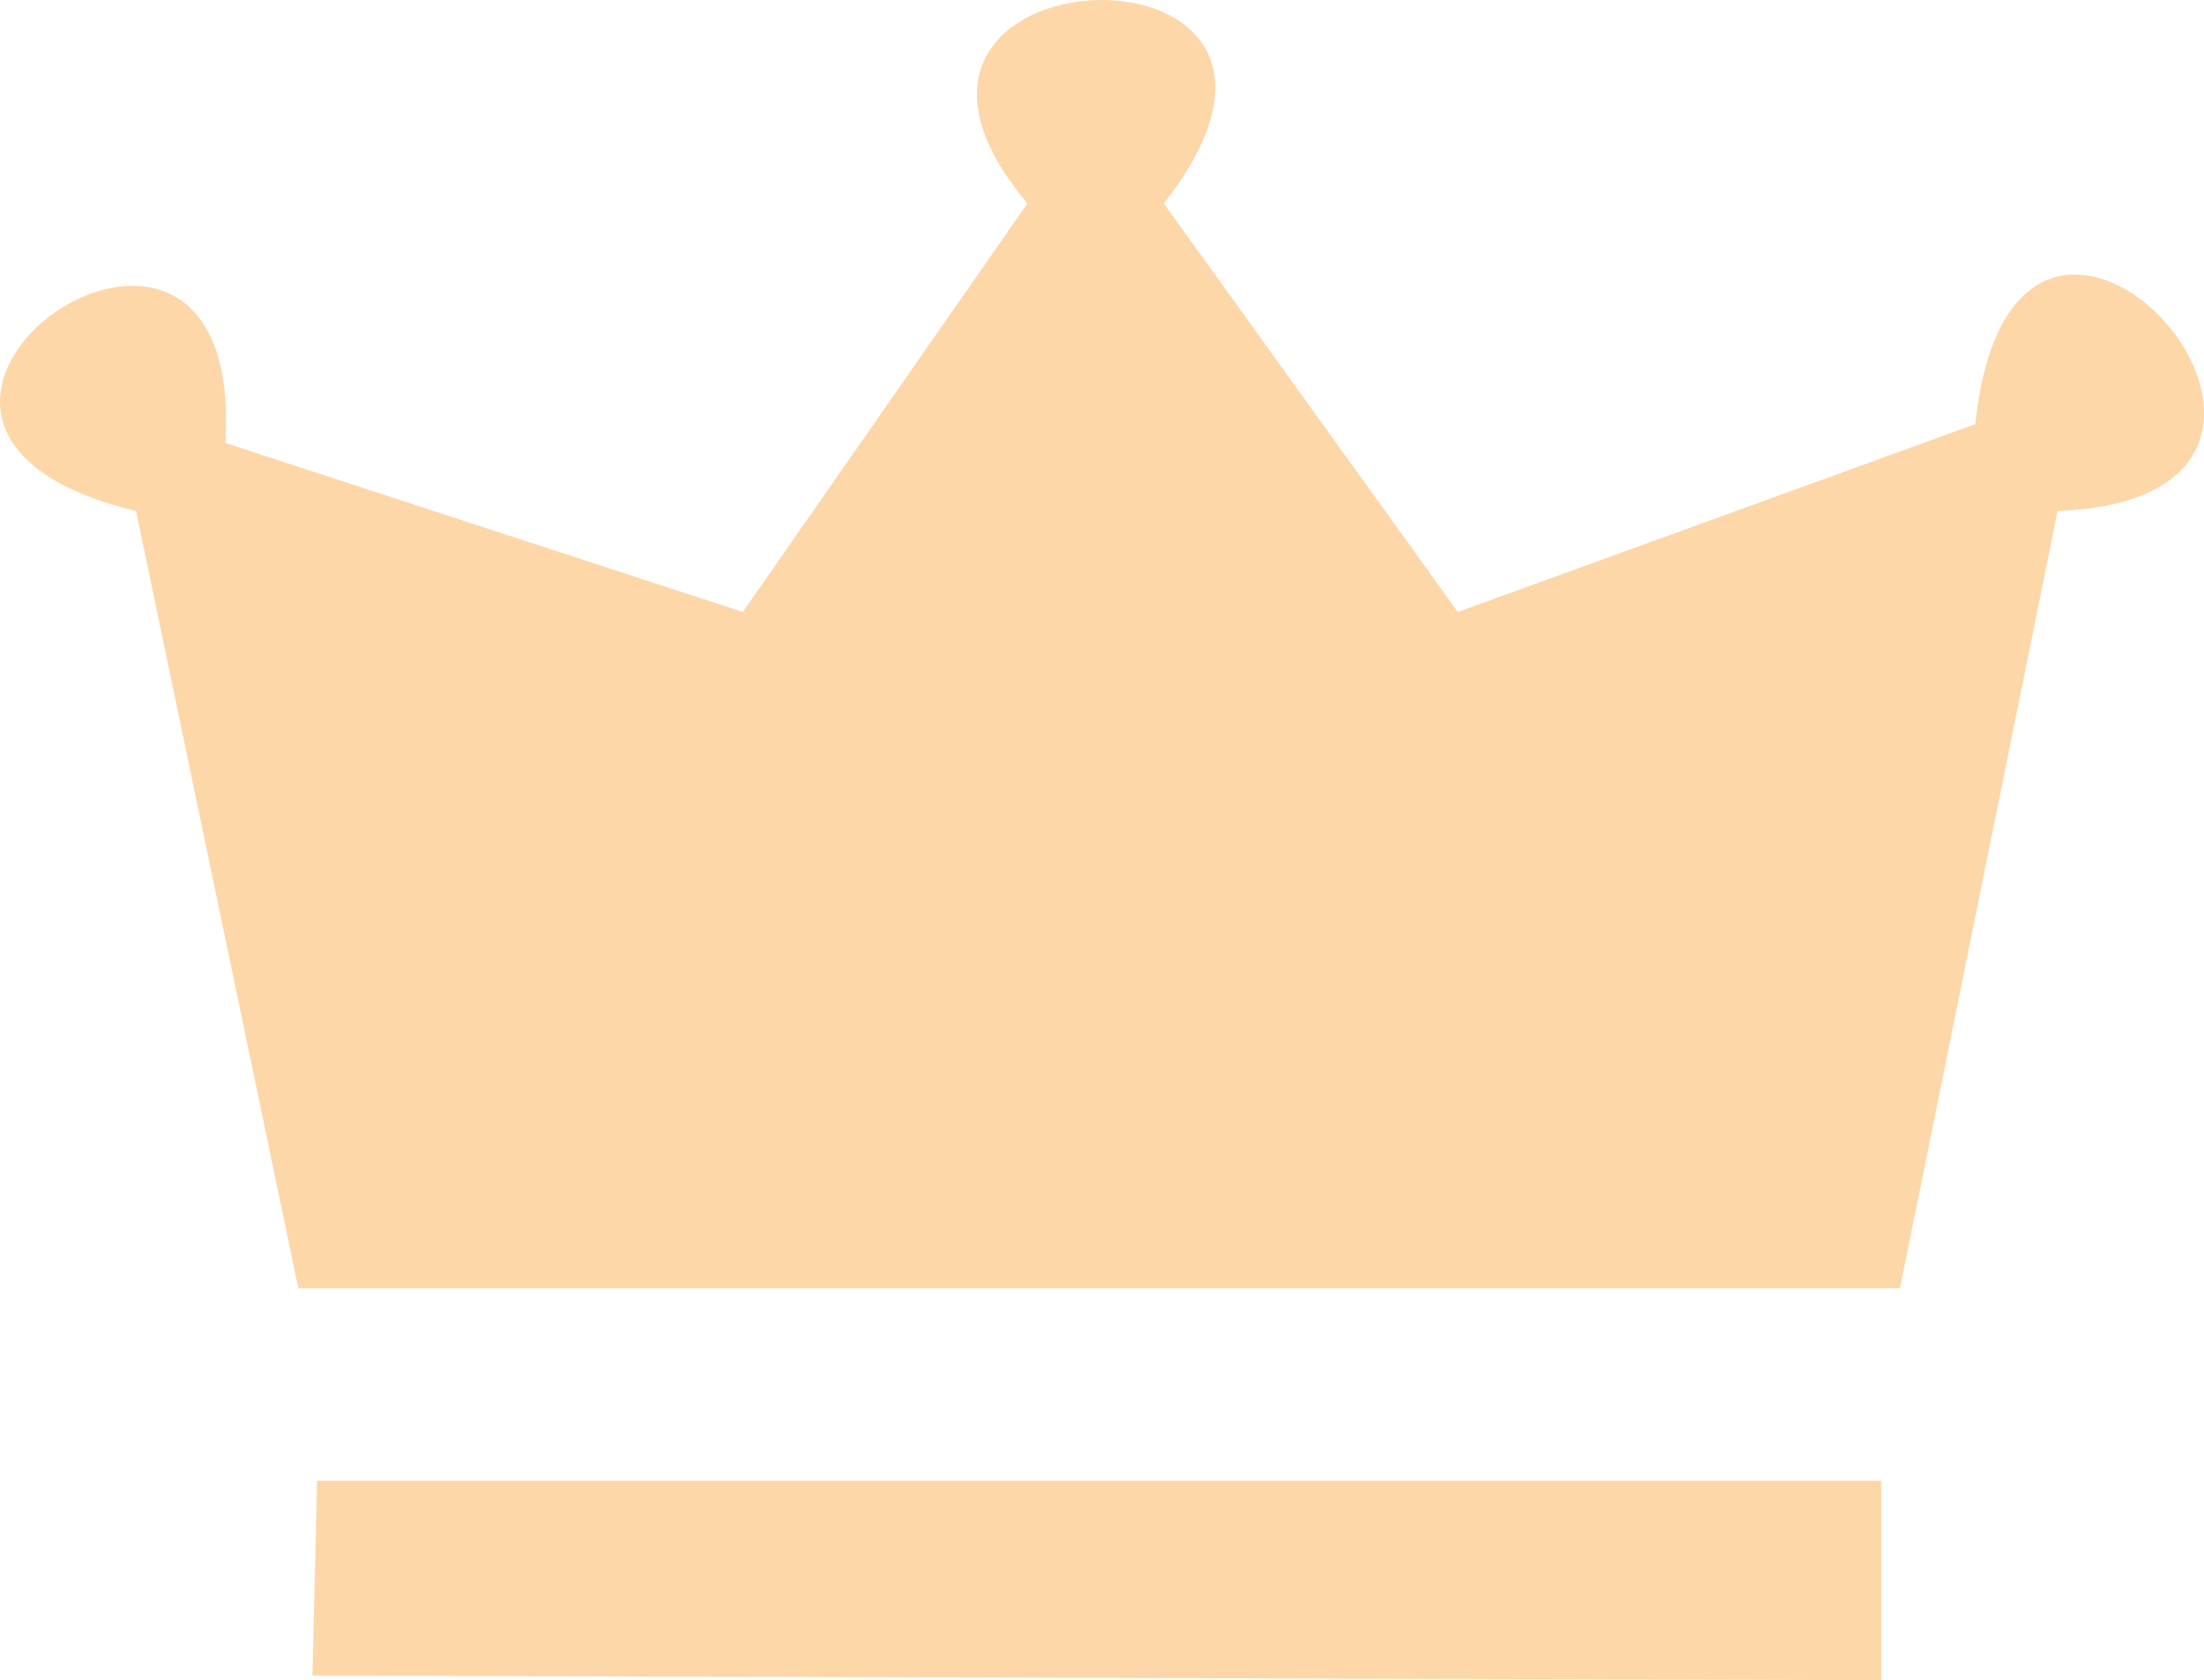
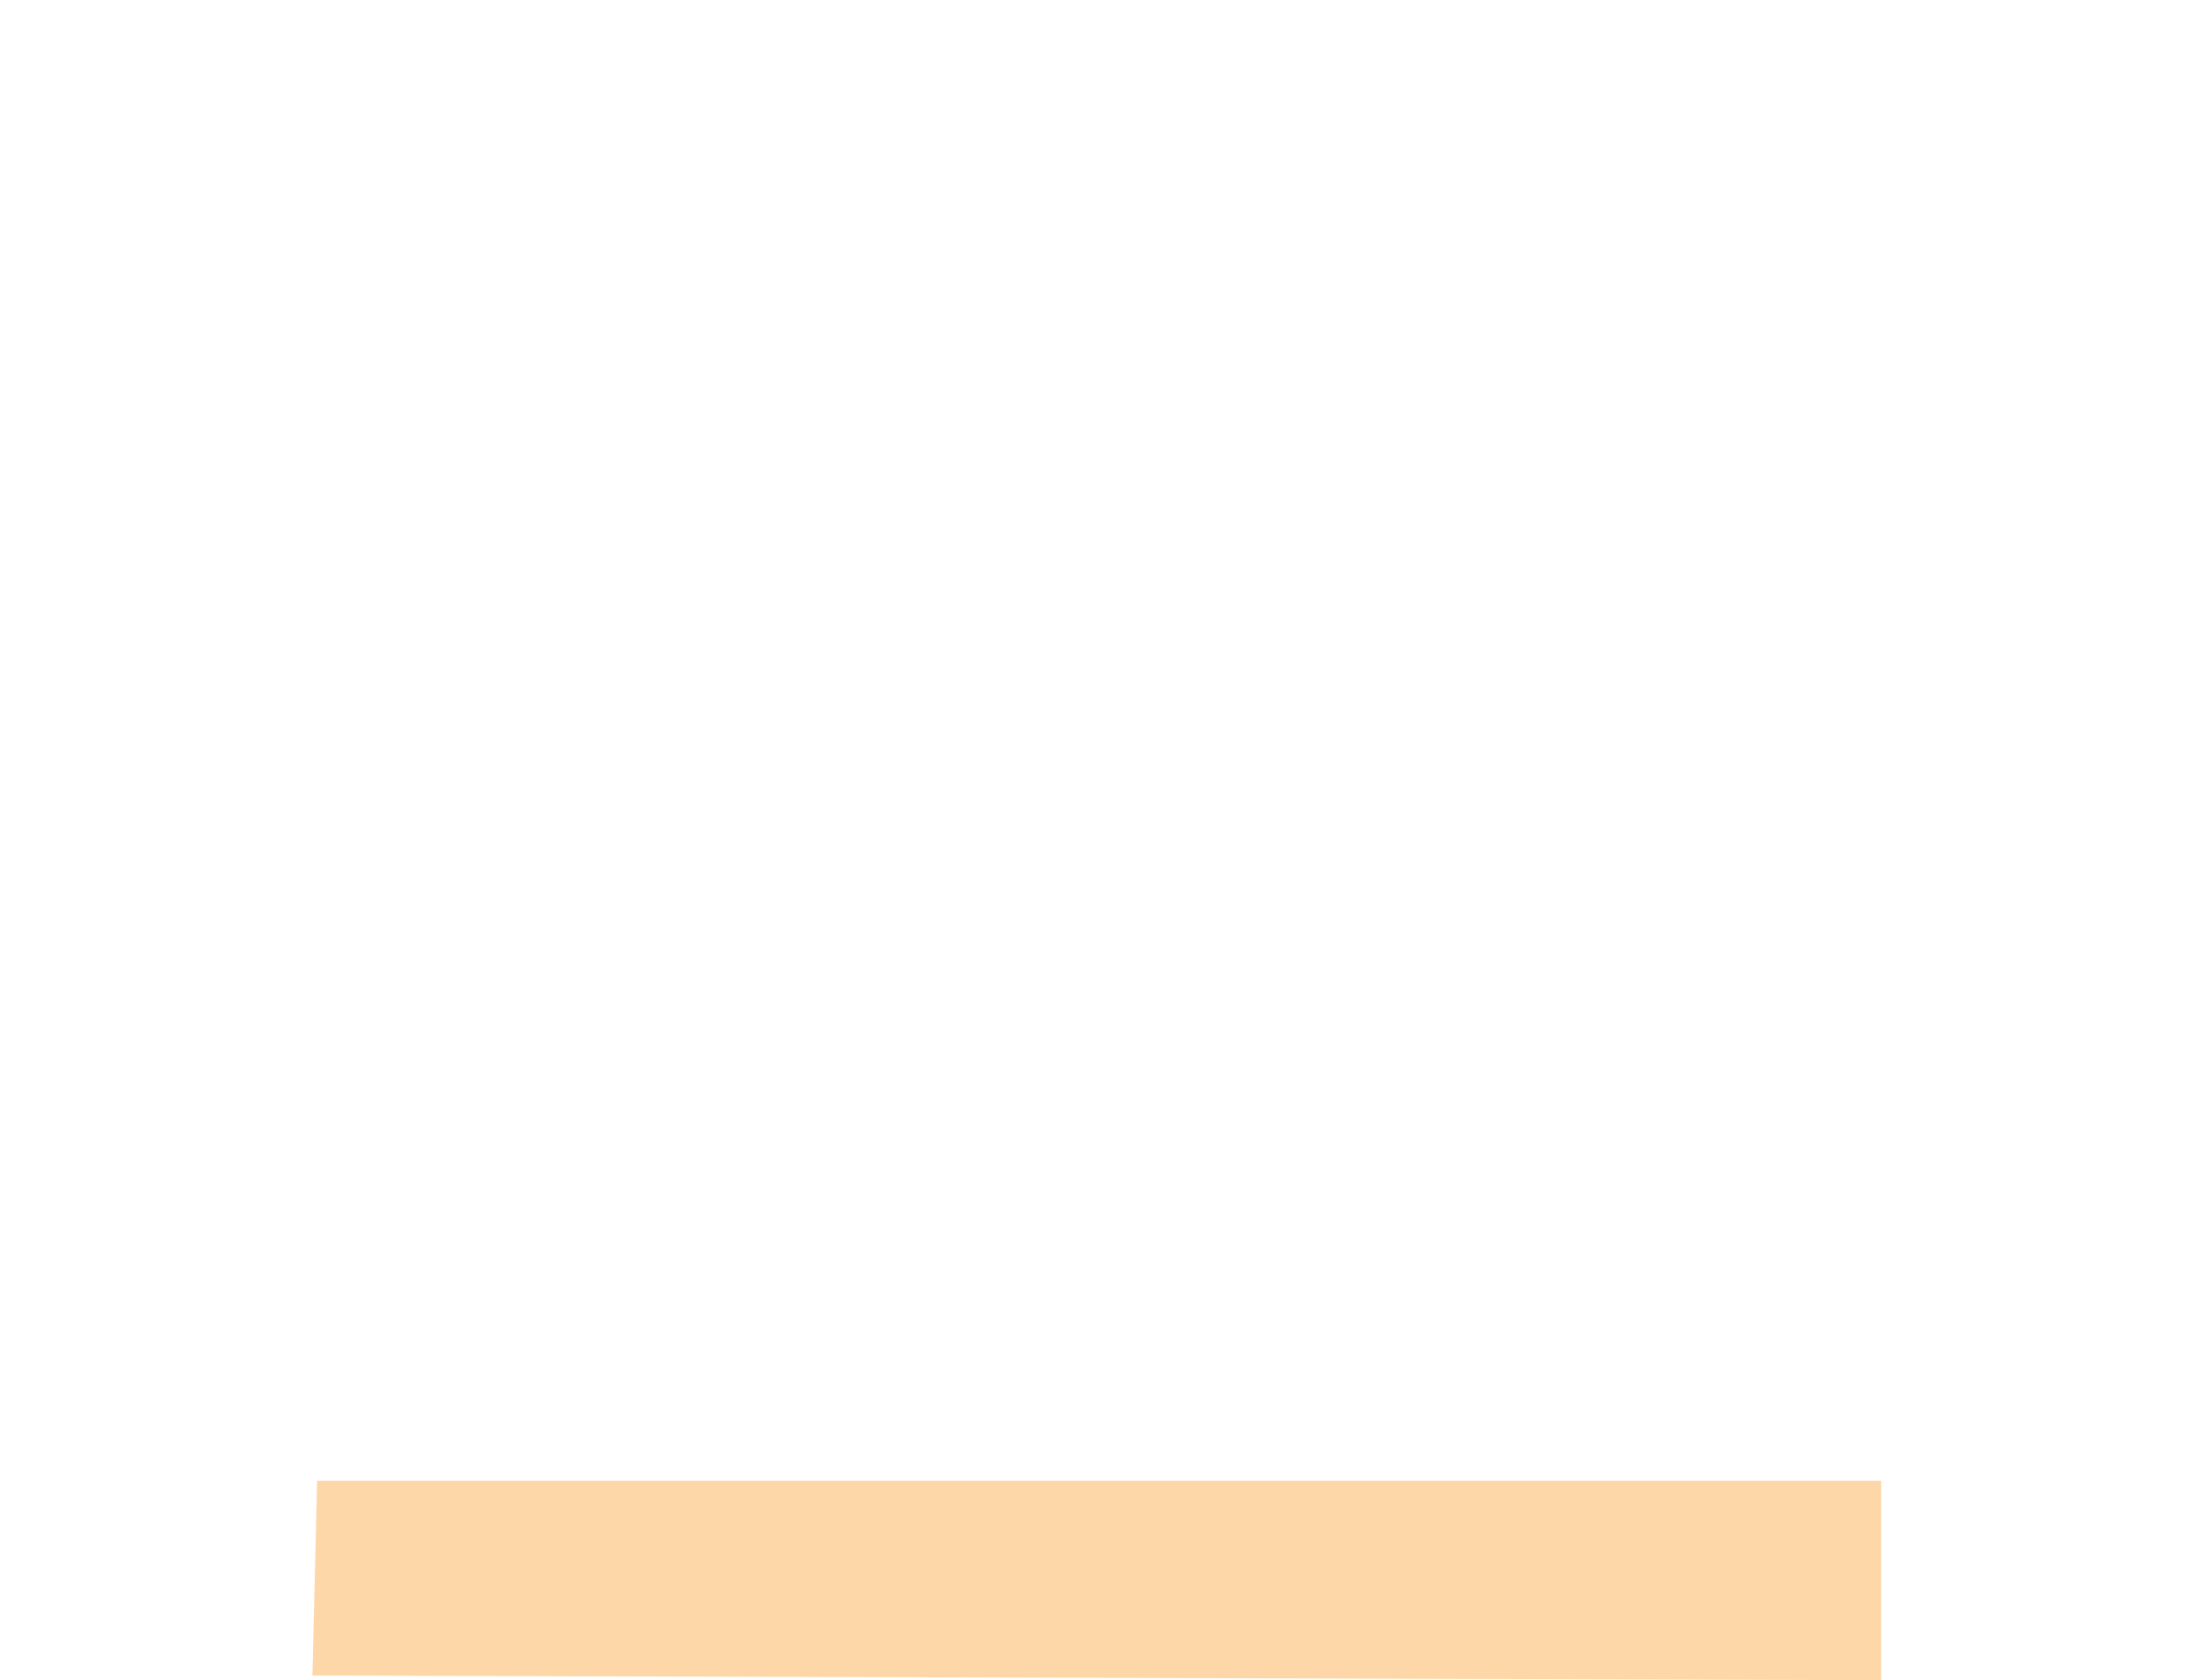
<svg xmlns="http://www.w3.org/2000/svg" width="800" height="610" viewBox="0 0 800 610" fill="none">
-   <path d="M682.824 537.55H115.107L113.4 608.295L682.824 610V537.55Z" fill="#FDD7A8" />
-   <path d="M689.654 467.656H108.278L49.372 185.525C-81.245 153.988 89.498 33.806 81.813 160.807L269.629 222.177L372.928 73.866C293.535 -20.75 502.693 -28.42 422.443 73.866L529.156 222.177L716.973 153.988C731.488 17.607 875.765 180.407 746.853 185.525L689.654 467.656Z" fill="#FDD7A8" />
+   <path d="M682.824 537.55H115.107L113.4 608.295L682.824 610V537.55" fill="#FDD7A8" />
</svg>